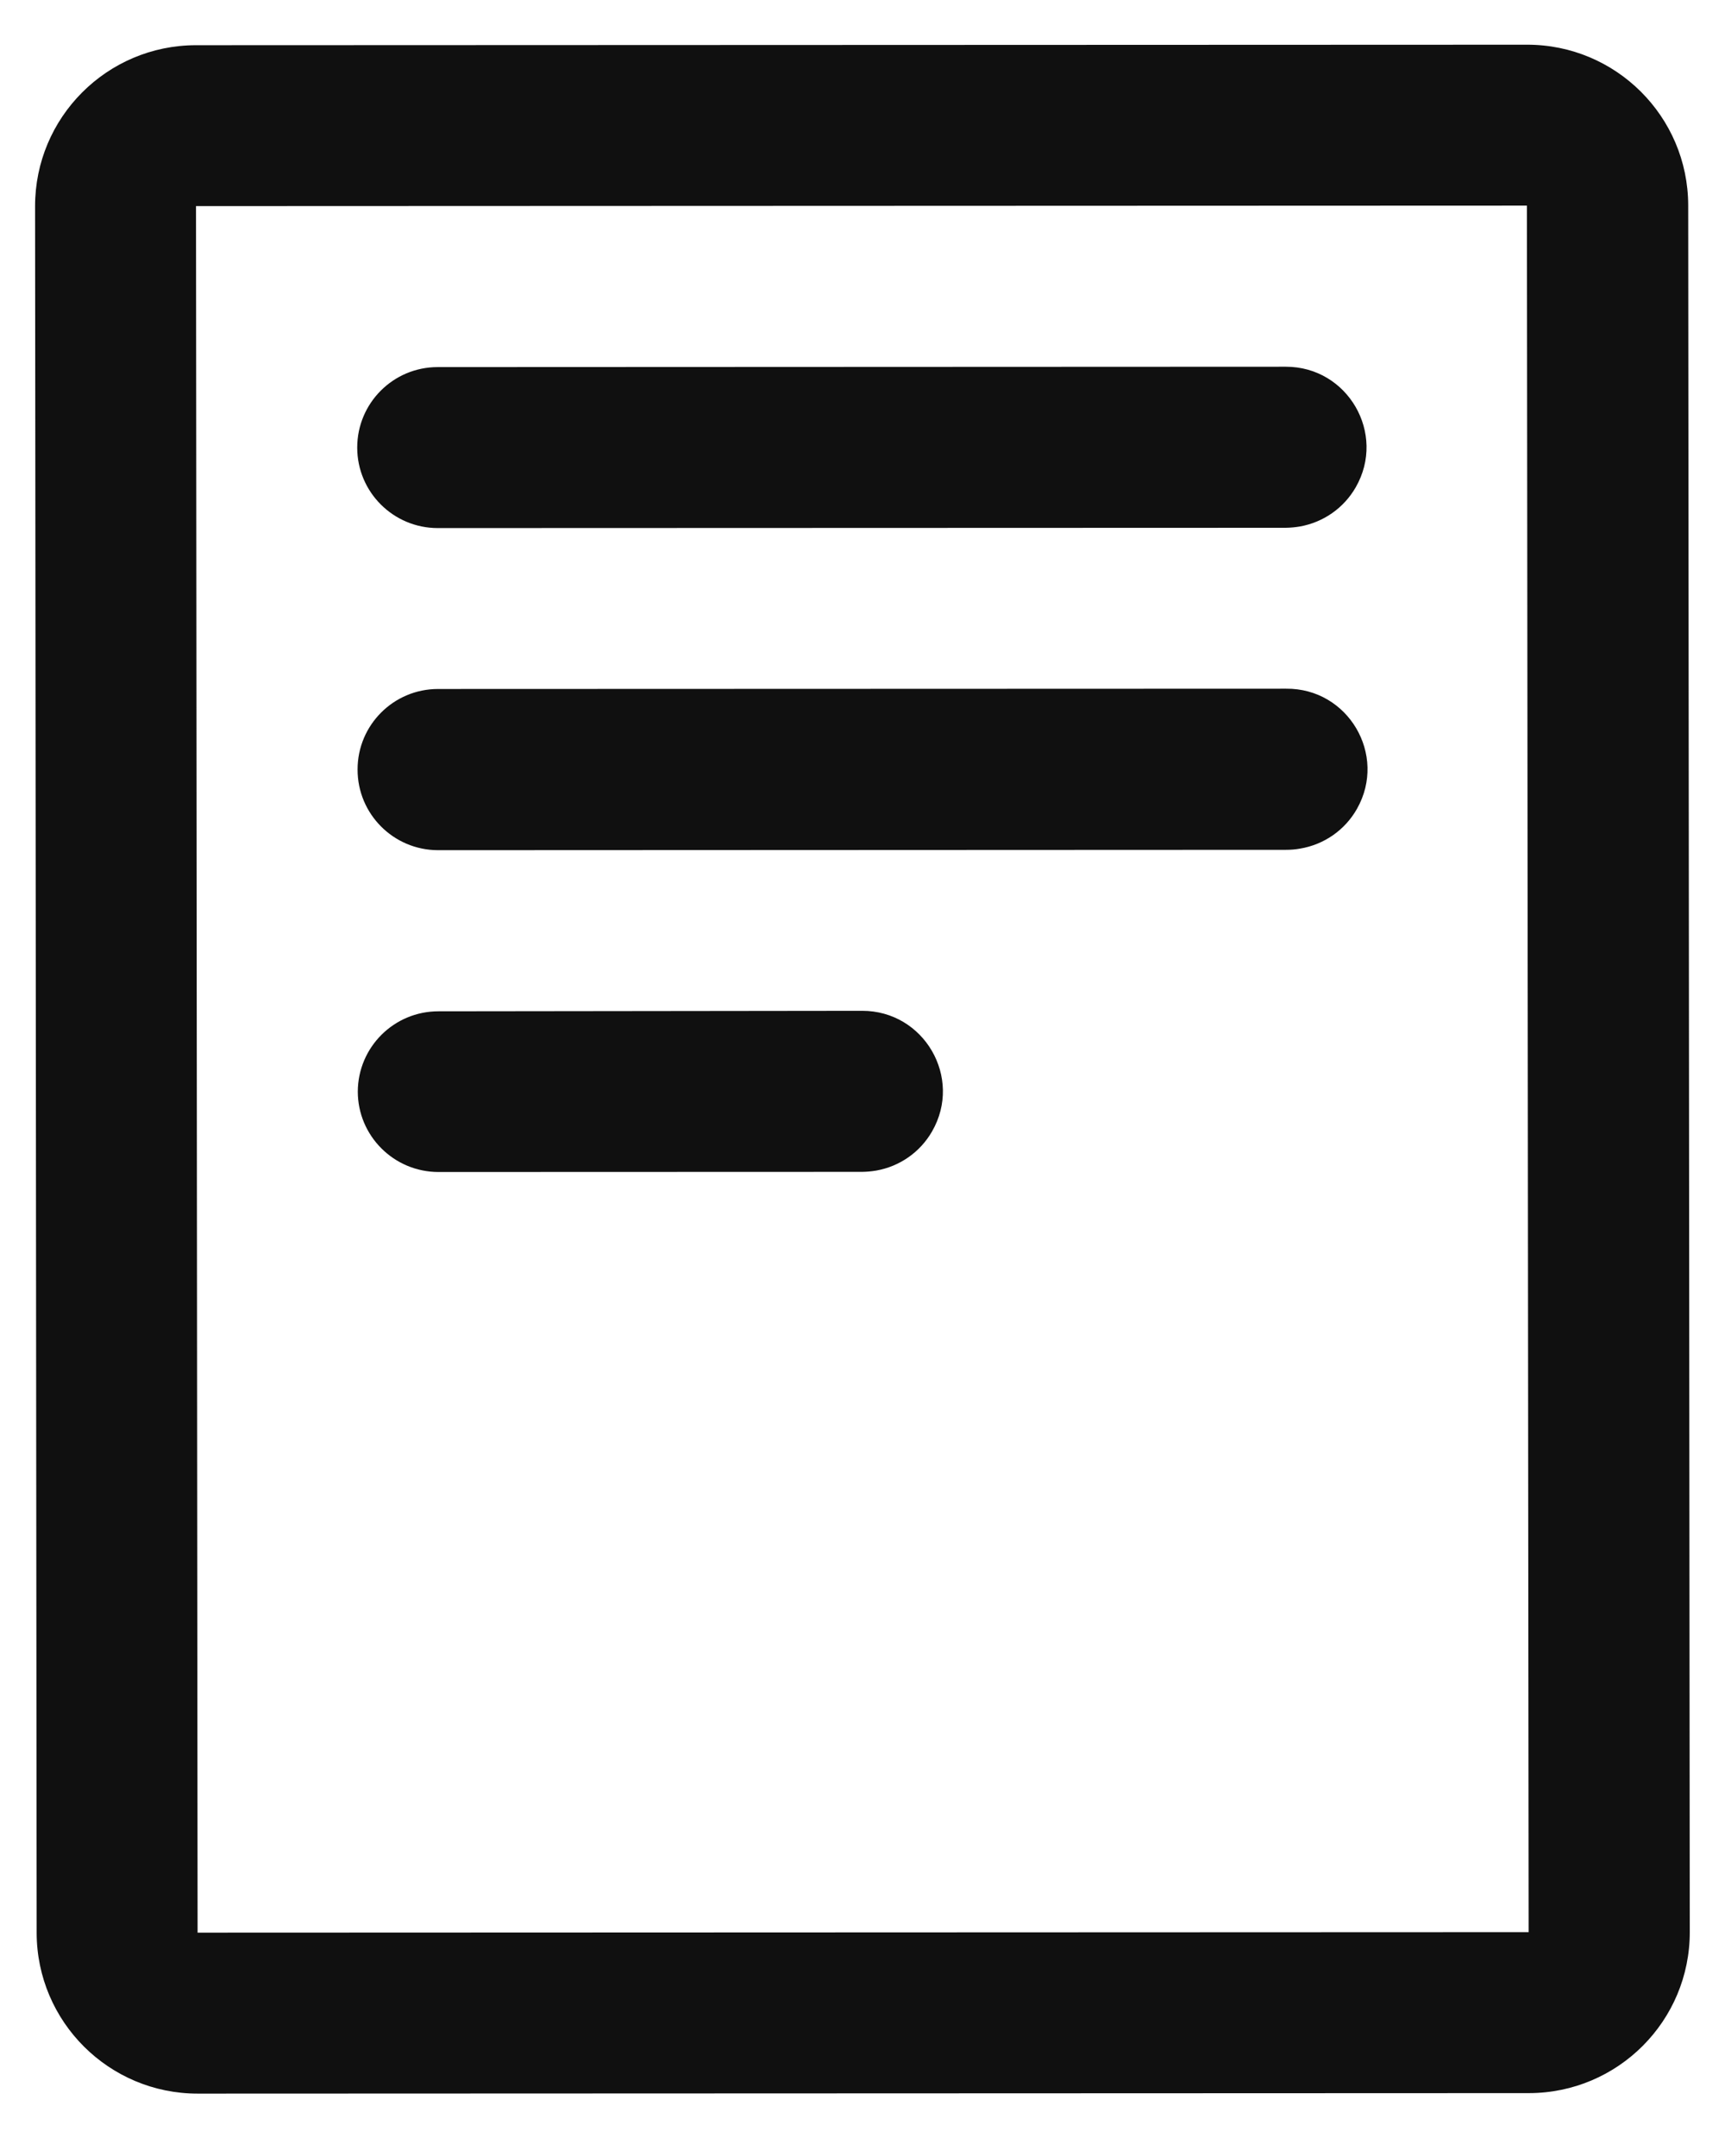
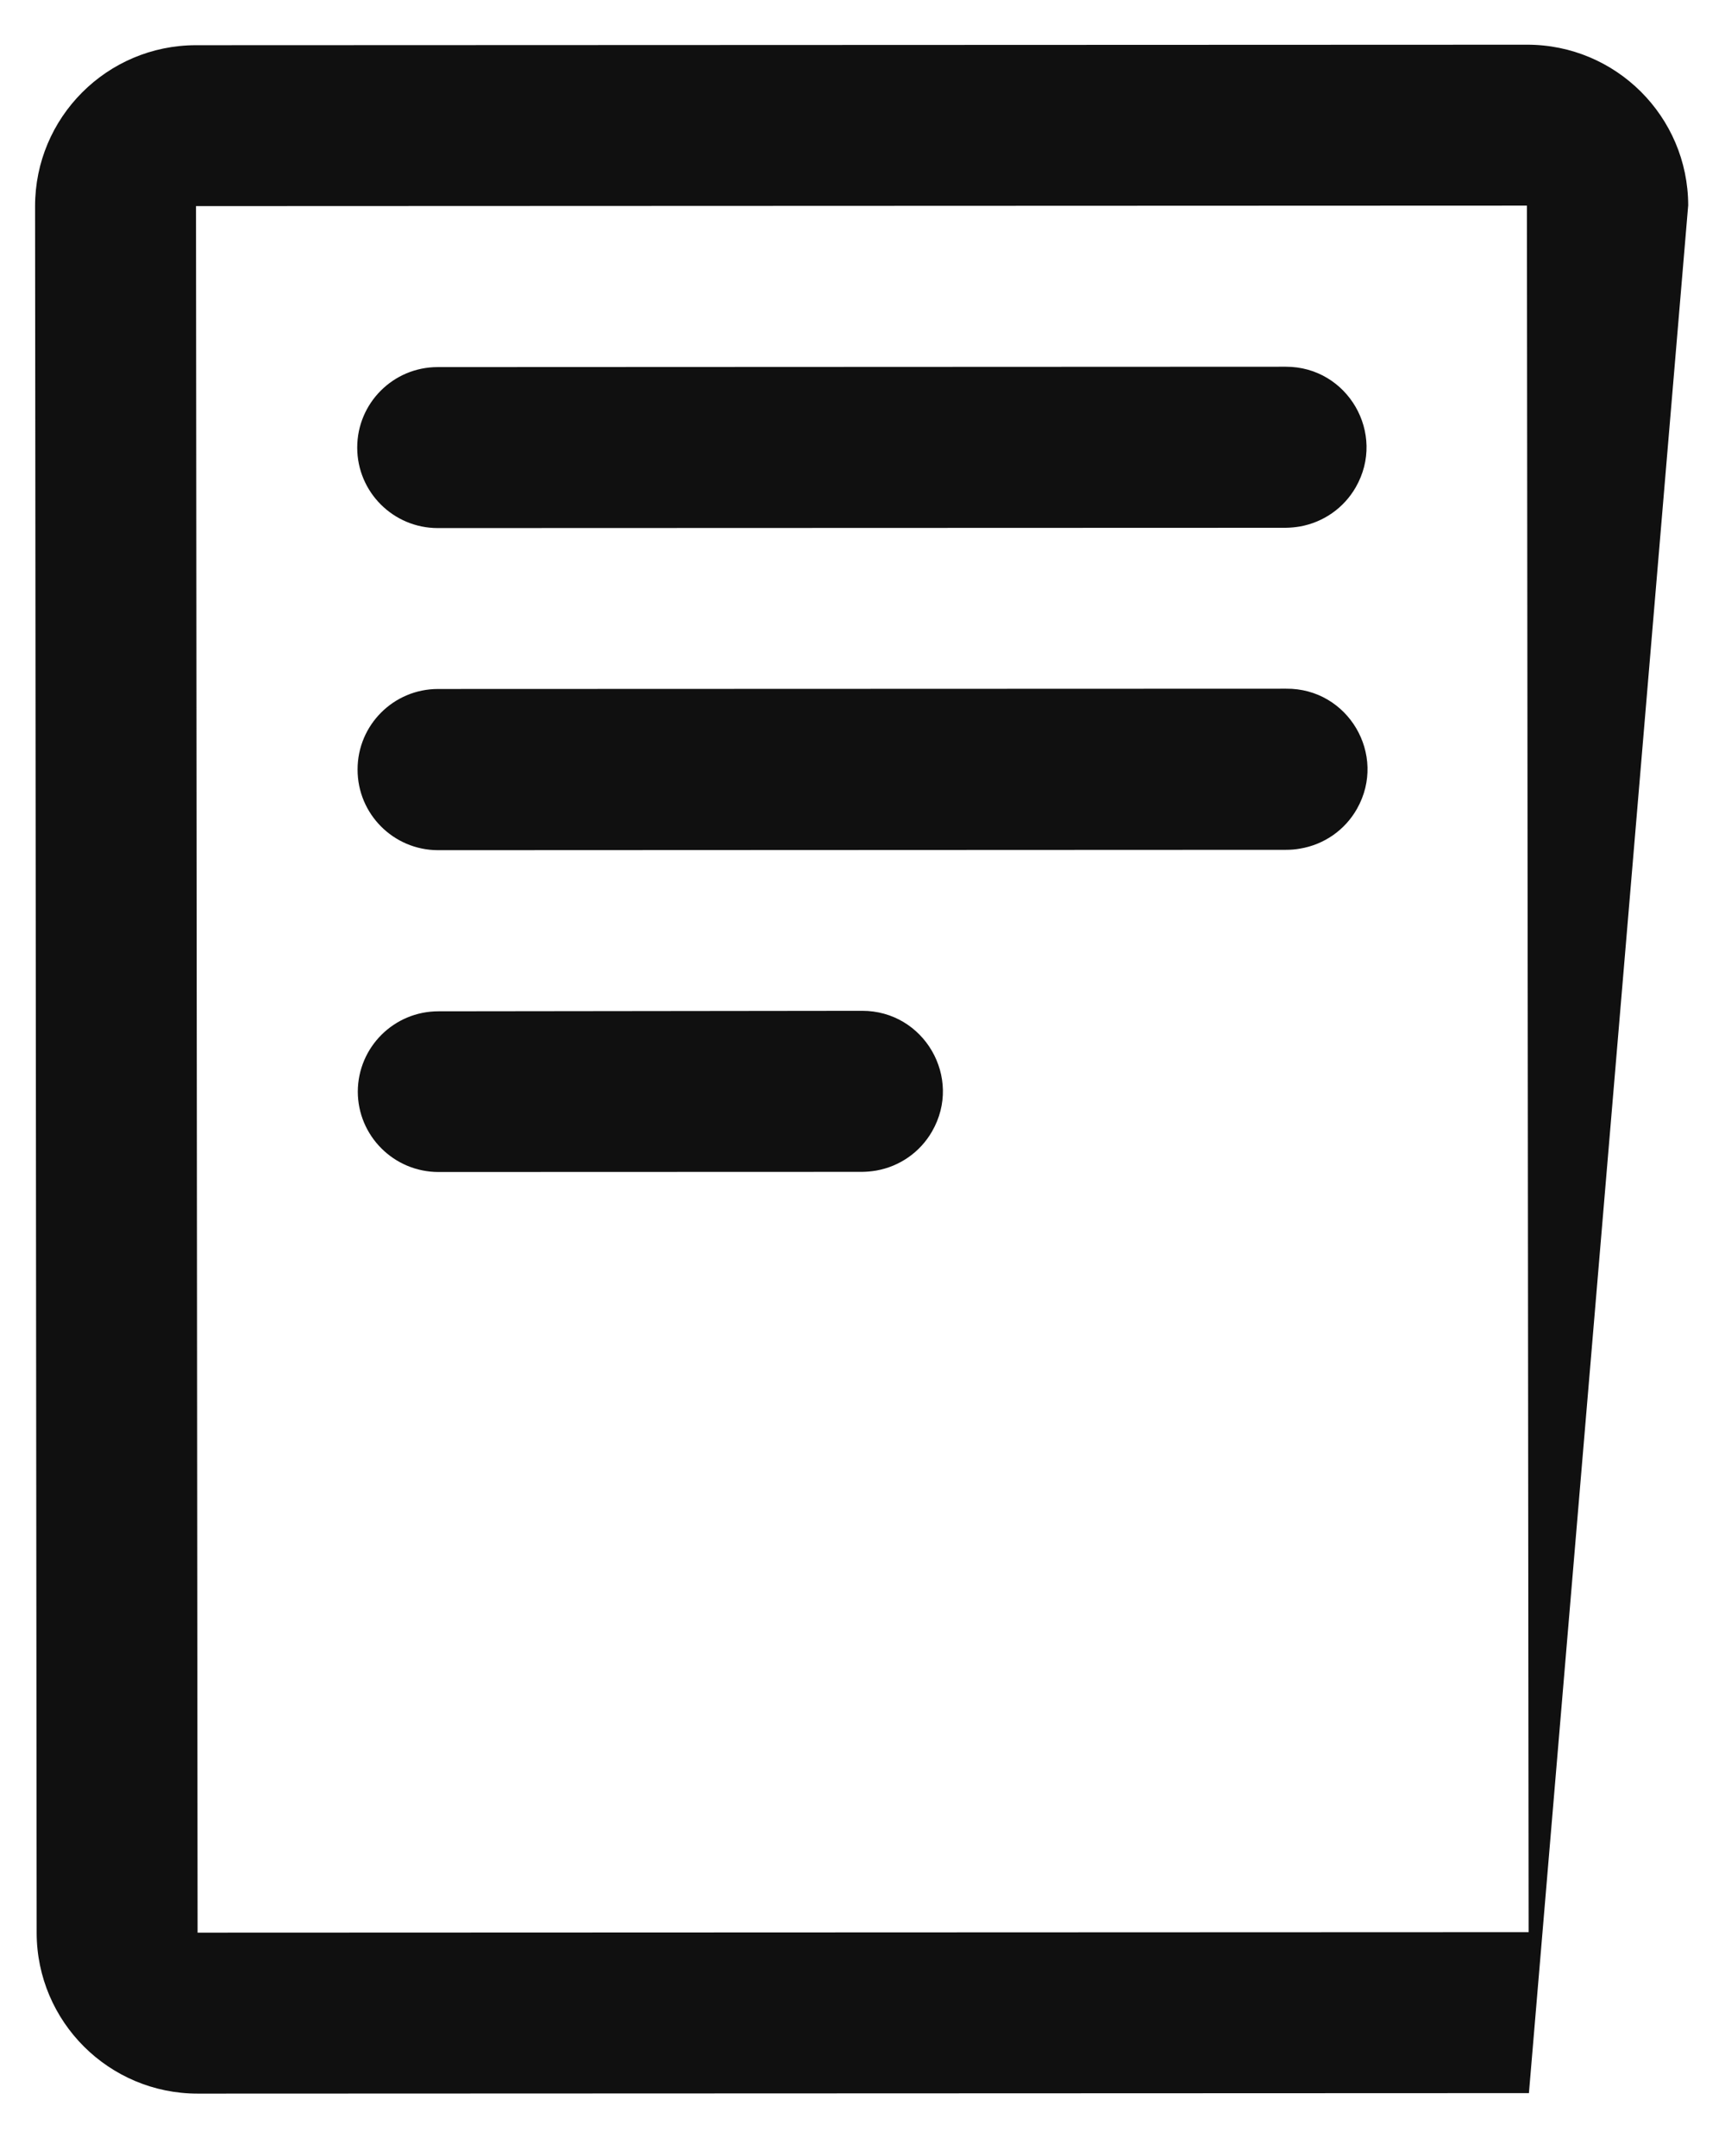
<svg xmlns="http://www.w3.org/2000/svg" width="24" height="30" viewBox="0 0 24 30" fill="none">
-   <path d="M21.243 0.622L2.726 0.629C1.489 0.63 0.487 1.634 0.488 2.871L0.51 26.895C0.512 28.132 1.517 29.134 2.754 29.132L21.272 29.125C22.51 29.124 23.513 28.119 23.51 26.88L23.488 2.856C23.485 1.62 22.48 0.619 21.243 0.622ZM21.268 26.885L2.749 26.892L2.727 2.868L21.244 2.861L21.268 26.885ZM4.97 6.228C4.97 5.609 5.471 5.108 6.089 5.108L17.889 5.103C18.751 5.101 19.292 6.034 18.862 6.781C18.697 7.069 18.412 7.268 18.085 7.326C18.02 7.337 17.955 7.343 17.889 7.344L6.089 7.348C5.471 7.347 4.97 6.846 4.97 6.228ZM4.975 10.708C4.974 10.089 5.476 9.587 6.094 9.587L17.894 9.583C18.756 9.575 19.304 10.503 18.88 11.254C18.714 11.549 18.423 11.752 18.089 11.808C18.024 11.82 17.958 11.825 17.892 11.825L6.092 11.83C5.474 11.828 4.974 11.326 4.975 10.708ZM4.978 15.188C4.981 14.57 5.482 14.072 6.099 14.072L11.995 14.065C12.857 14.064 13.398 14.996 12.968 15.743C12.803 16.031 12.519 16.23 12.192 16.288C12.128 16.299 12.062 16.305 11.996 16.306L6.097 16.308C5.479 16.306 4.978 15.805 4.978 15.188Z" fill="#101010" />
+   <path d="M21.243 0.622L2.726 0.629C1.489 0.63 0.487 1.634 0.488 2.871L0.51 26.895C0.512 28.132 1.517 29.134 2.754 29.132L21.272 29.125L23.488 2.856C23.485 1.62 22.48 0.619 21.243 0.622ZM21.268 26.885L2.749 26.892L2.727 2.868L21.244 2.861L21.268 26.885ZM4.97 6.228C4.97 5.609 5.471 5.108 6.089 5.108L17.889 5.103C18.751 5.101 19.292 6.034 18.862 6.781C18.697 7.069 18.412 7.268 18.085 7.326C18.02 7.337 17.955 7.343 17.889 7.344L6.089 7.348C5.471 7.347 4.97 6.846 4.97 6.228ZM4.975 10.708C4.974 10.089 5.476 9.587 6.094 9.587L17.894 9.583C18.756 9.575 19.304 10.503 18.88 11.254C18.714 11.549 18.423 11.752 18.089 11.808C18.024 11.82 17.958 11.825 17.892 11.825L6.092 11.83C5.474 11.828 4.974 11.326 4.975 10.708ZM4.978 15.188C4.981 14.57 5.482 14.072 6.099 14.072L11.995 14.065C12.857 14.064 13.398 14.996 12.968 15.743C12.803 16.031 12.519 16.23 12.192 16.288C12.128 16.299 12.062 16.305 11.996 16.306L6.097 16.308C5.479 16.306 4.978 15.805 4.978 15.188Z" fill="#101010" />
</svg>